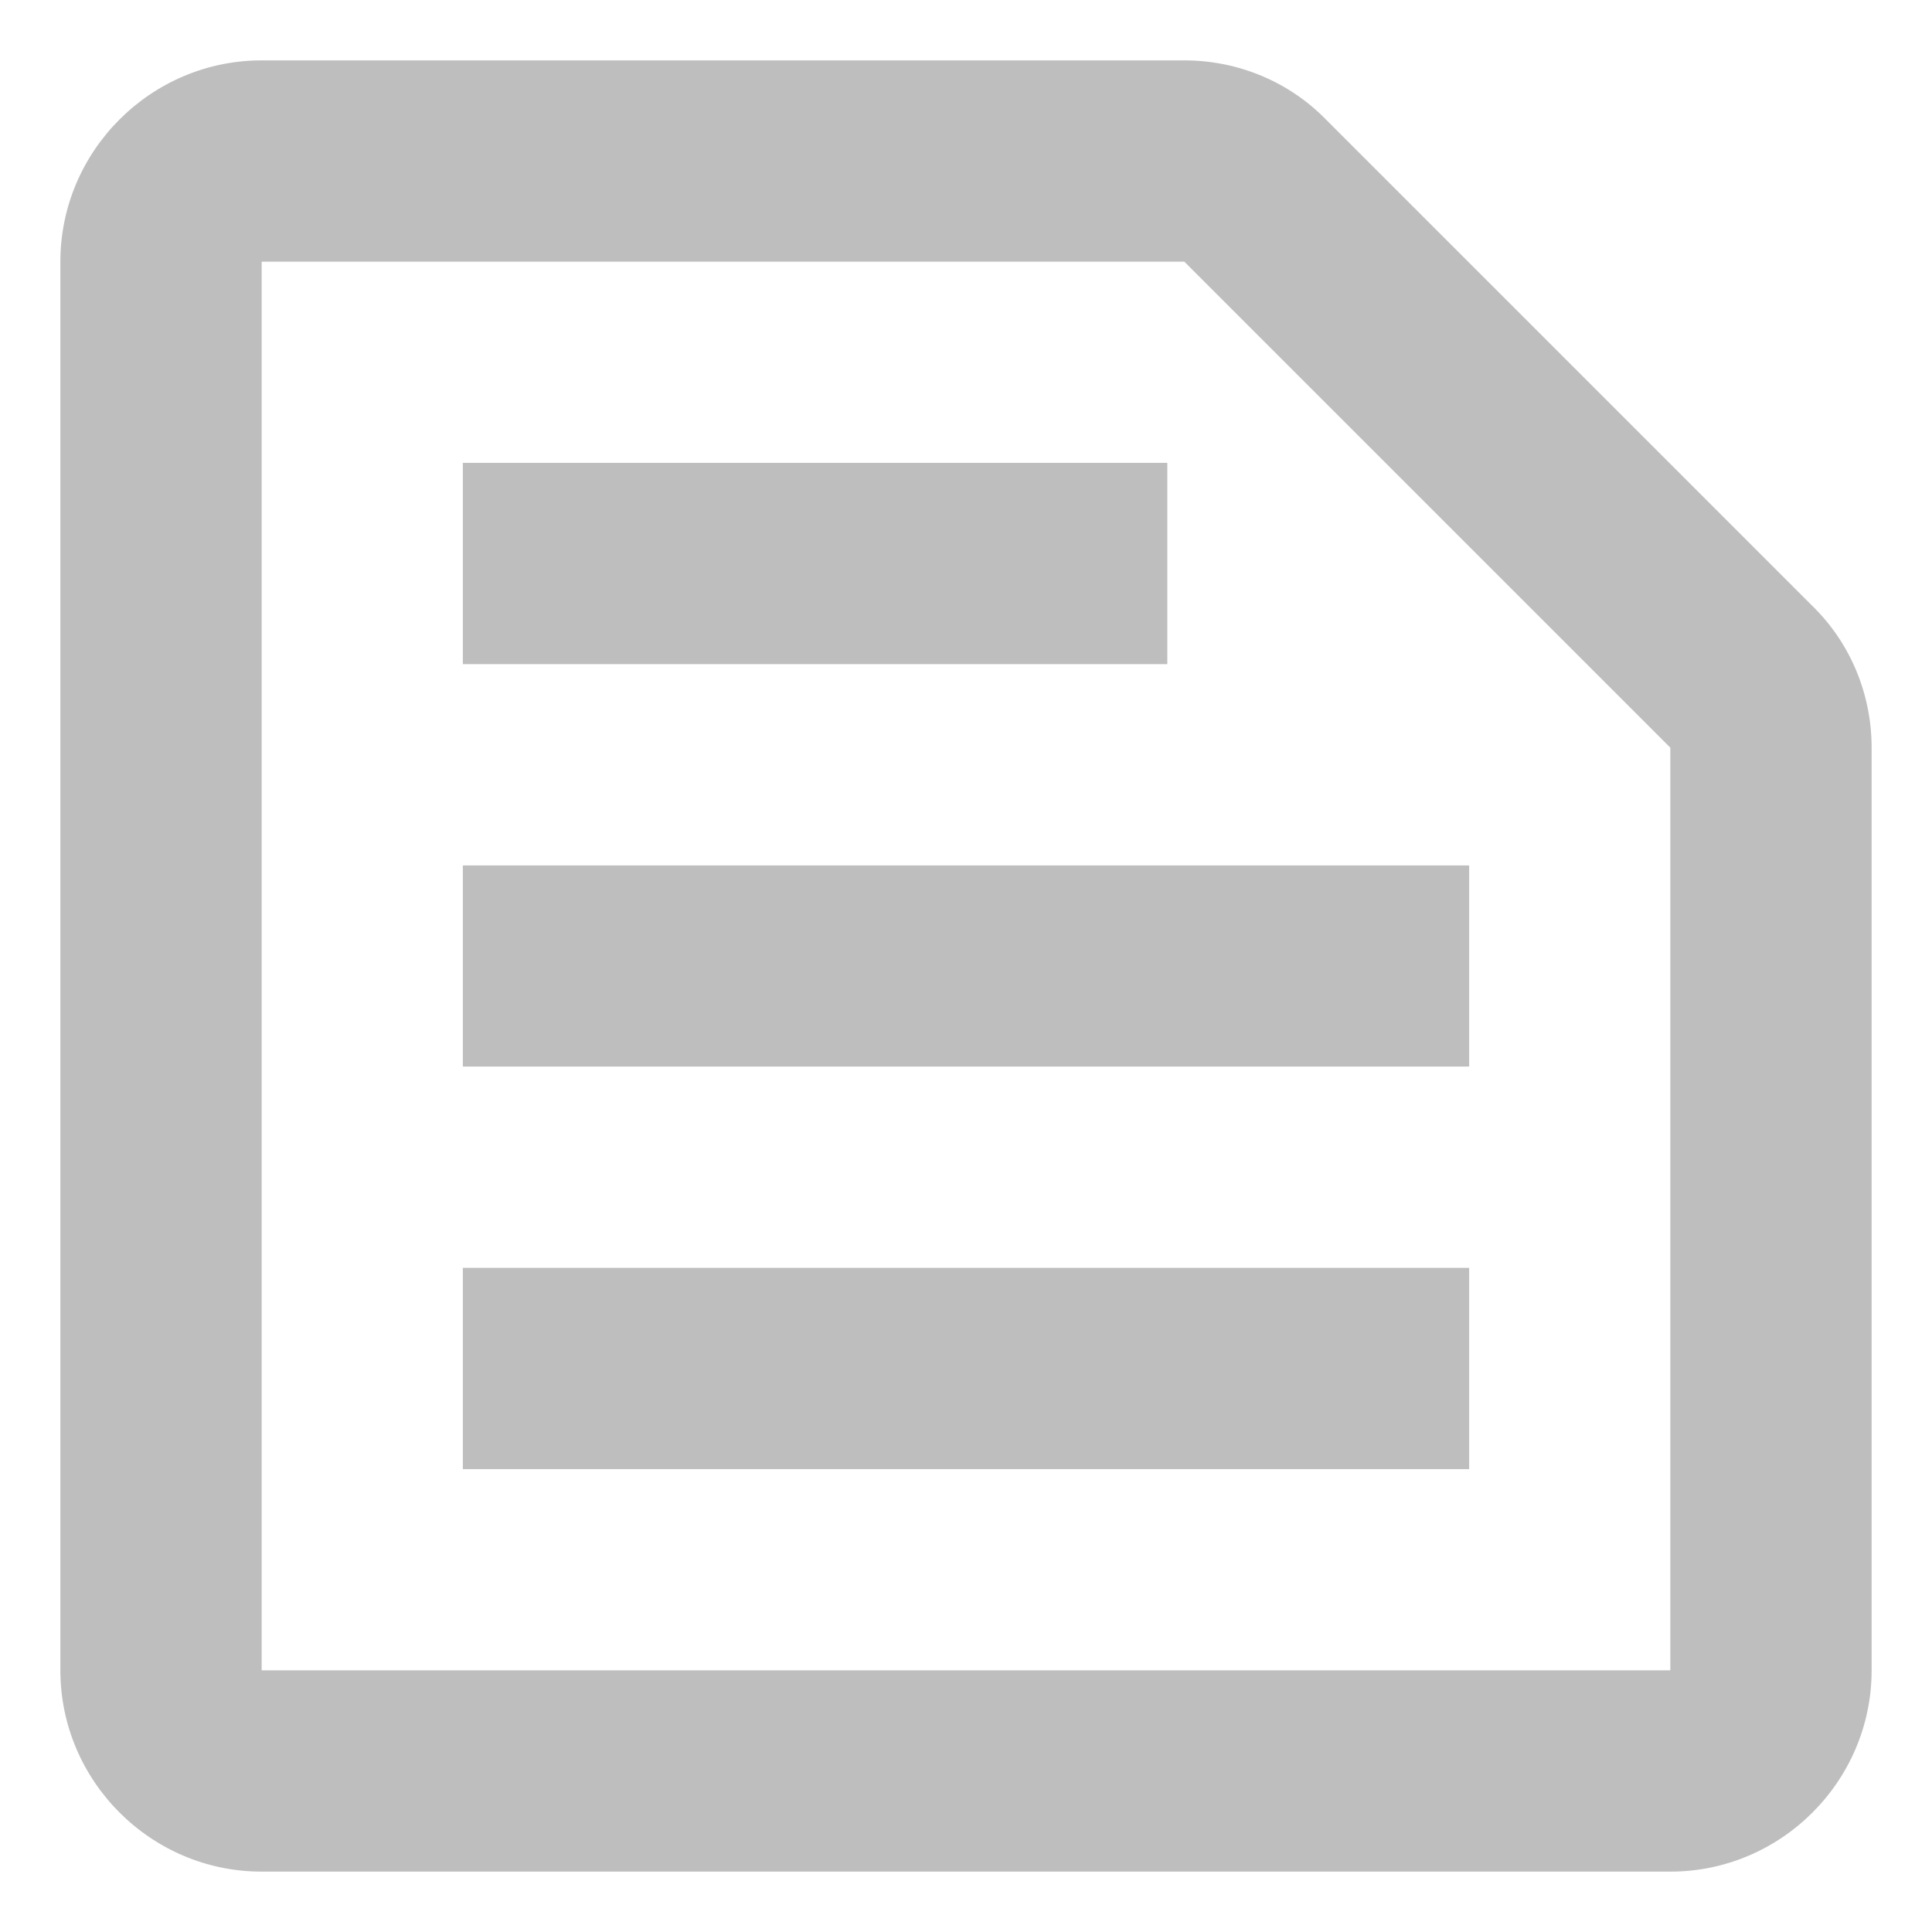
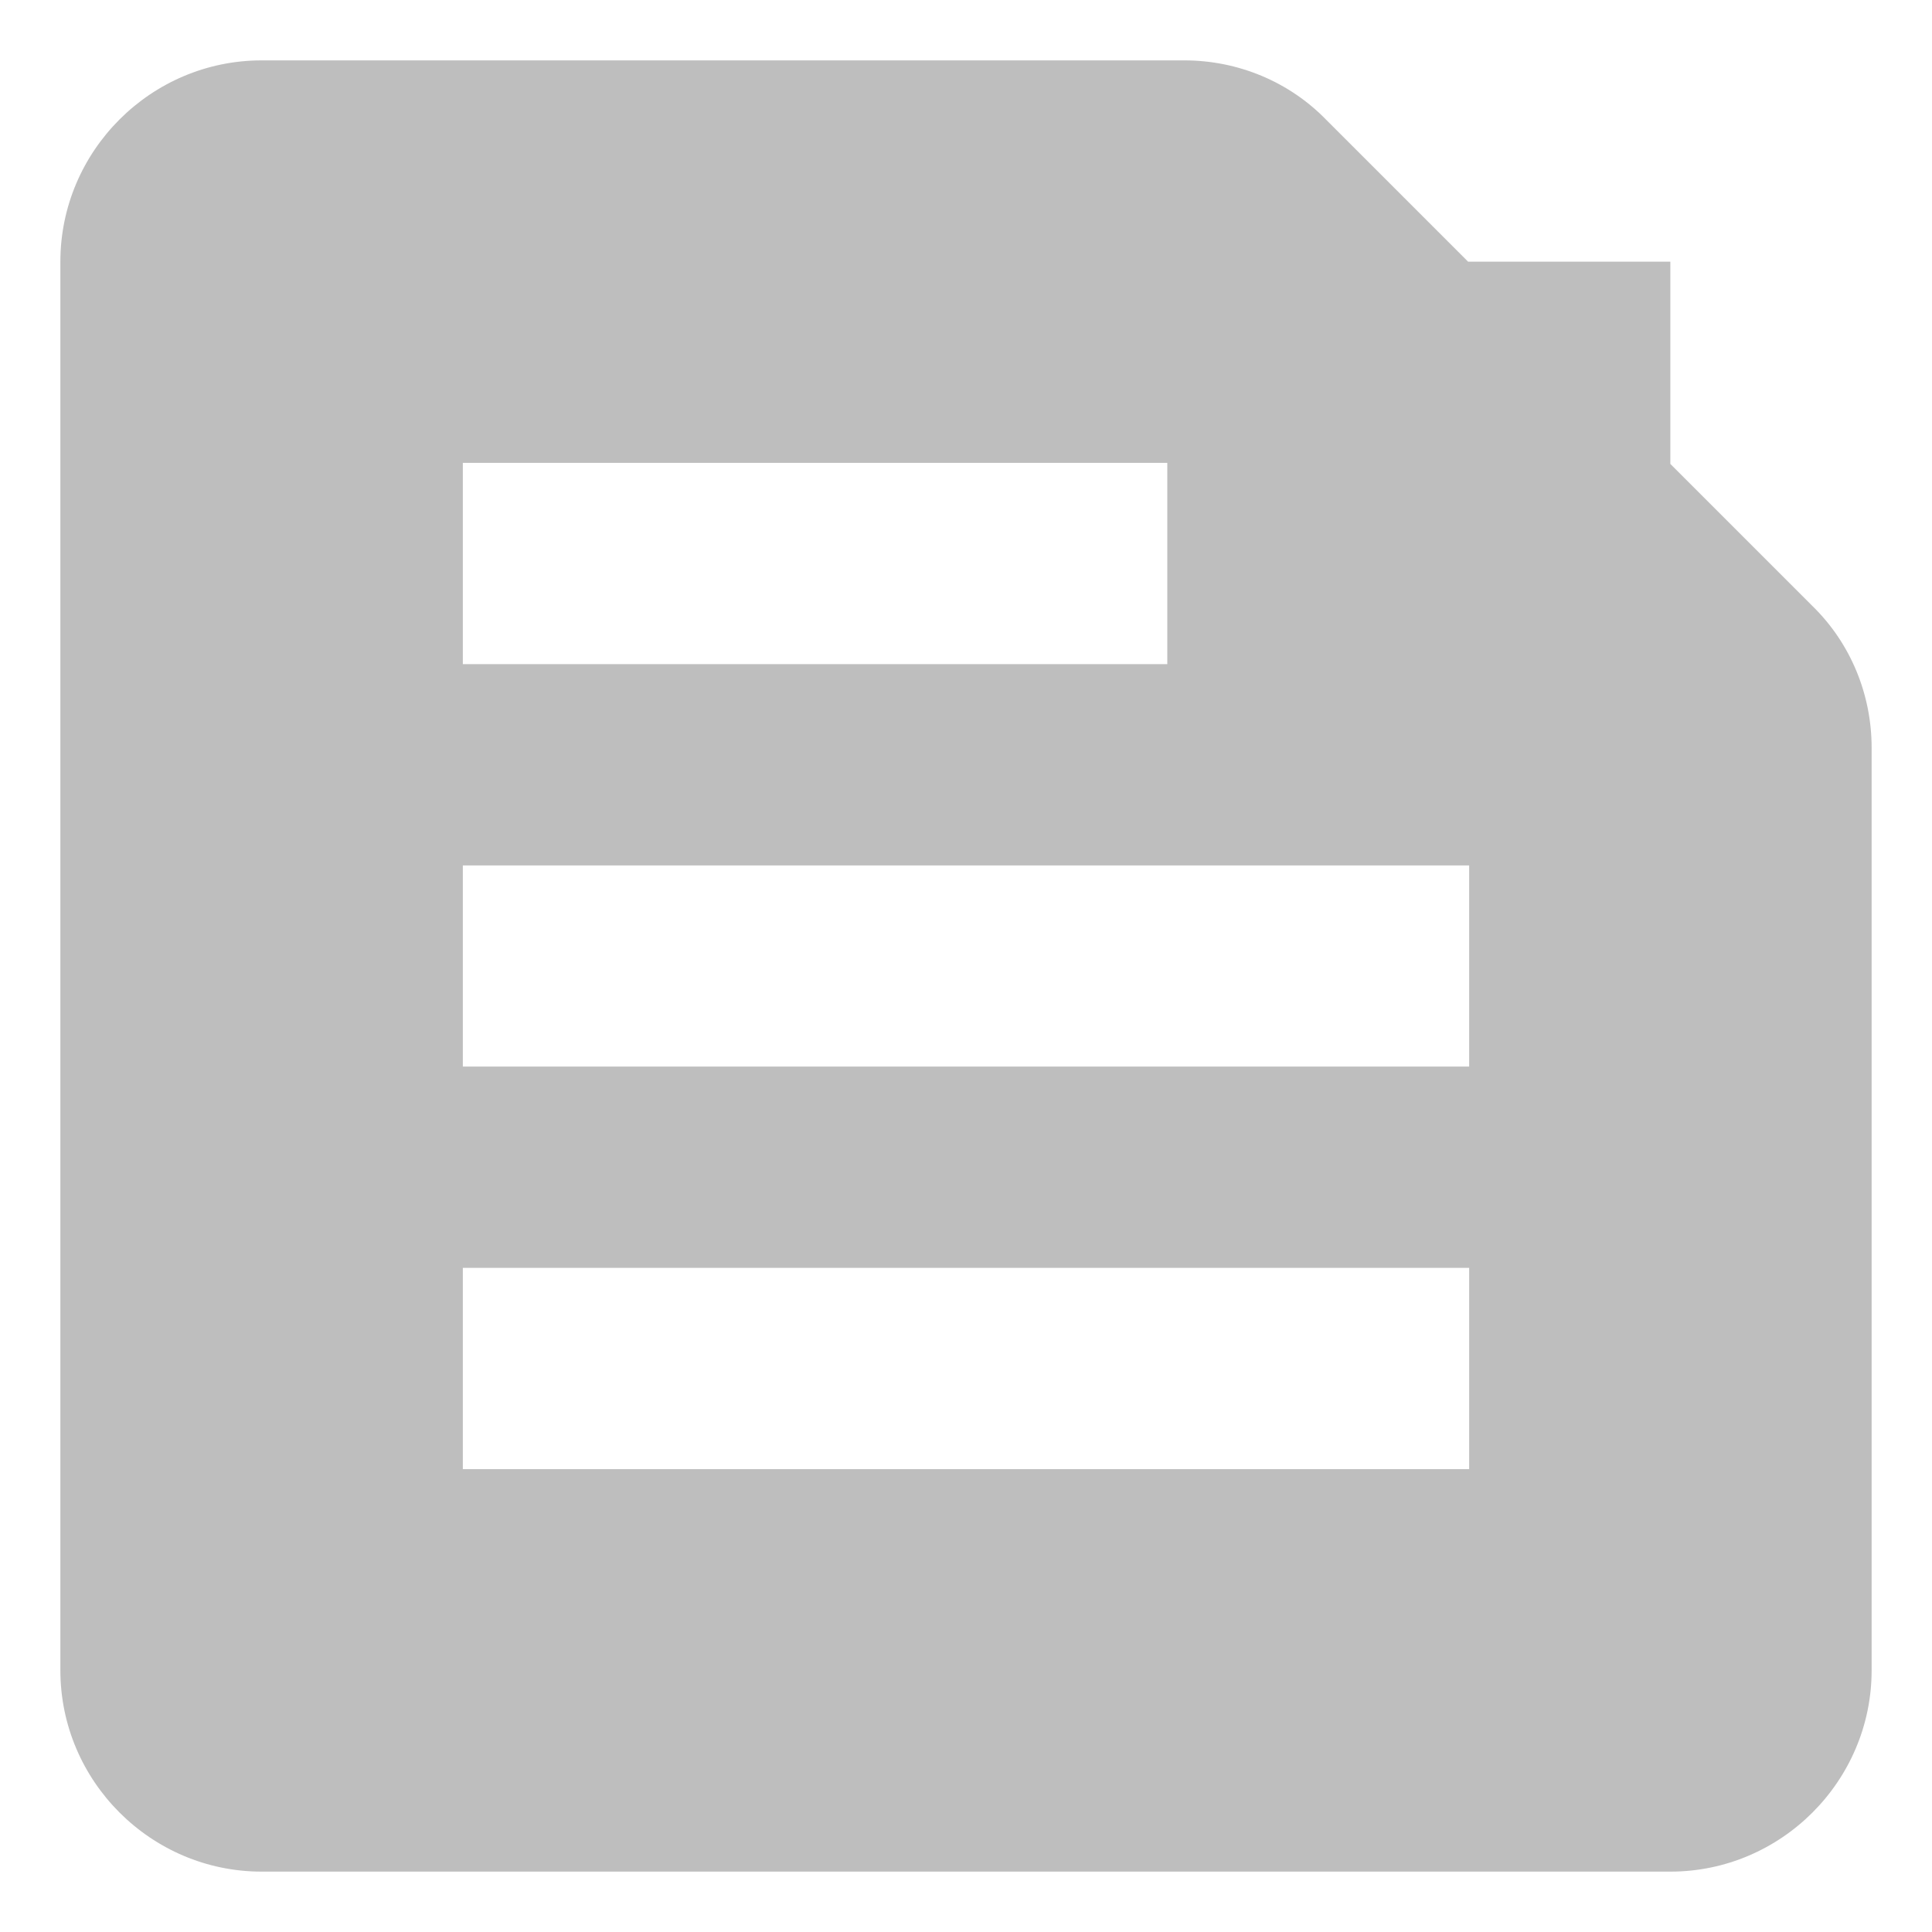
<svg xmlns="http://www.w3.org/2000/svg" width="16" height="16" viewBox="0 0 16 16" fill="none">
-   <path d="M9.808 2.167L13.833 6.192V13.833H2.167V2.167H9.808ZM9.808 0.5H2.167C1.25 0.5 0.5 1.25 0.5 2.167V13.833C0.5 14.75 1.25 15.5 2.167 15.5H13.833C14.75 15.5 15.5 14.75 15.5 13.833V6.192C15.5 5.75 15.325 5.325 15.008 5.017L10.983 0.992C10.675 0.675 10.25 0.5 9.808 0.5ZM3.833 10.5H12.167V12.167H3.833V10.5ZM3.833 7.167H12.167V8.833H3.833V7.167ZM3.833 3.833H9.667V5.5H3.833V3.833Z" fill="#BEBEBE" />
+   <path d="M9.808 2.167L13.833 6.192V13.833V2.167H9.808ZM9.808 0.5H2.167C1.25 0.5 0.5 1.25 0.5 2.167V13.833C0.5 14.75 1.25 15.5 2.167 15.5H13.833C14.75 15.5 15.5 14.75 15.5 13.833V6.192C15.5 5.75 15.325 5.325 15.008 5.017L10.983 0.992C10.675 0.675 10.25 0.5 9.808 0.5ZM3.833 10.5H12.167V12.167H3.833V10.5ZM3.833 7.167H12.167V8.833H3.833V7.167ZM3.833 3.833H9.667V5.5H3.833V3.833Z" fill="#BEBEBE" />
</svg>